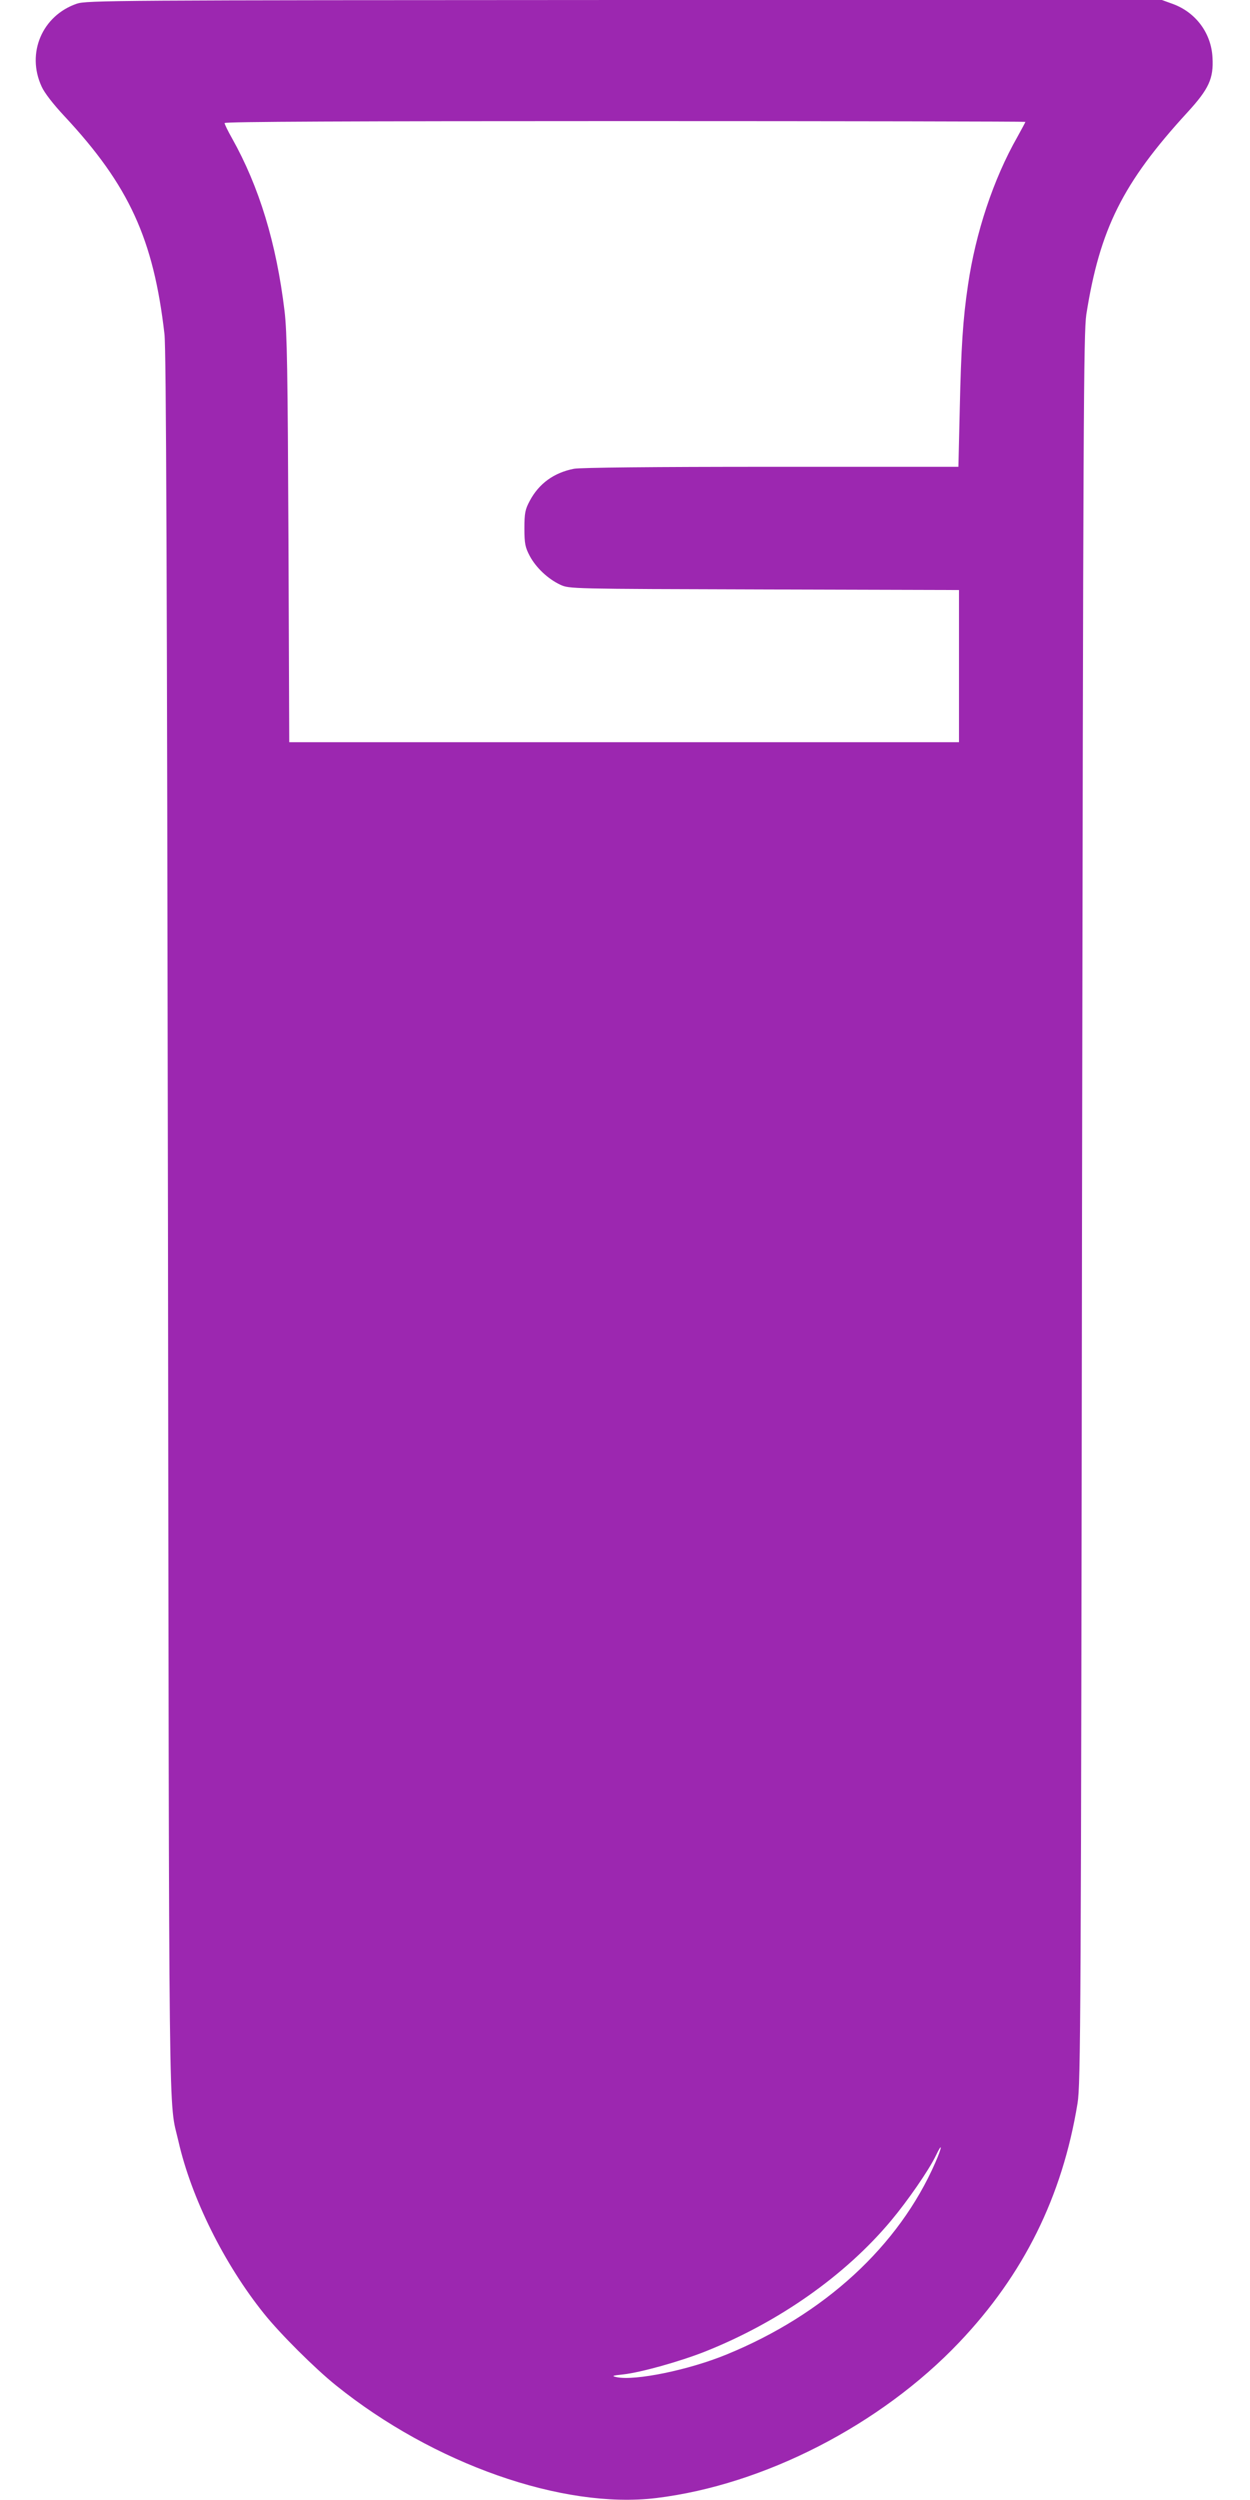
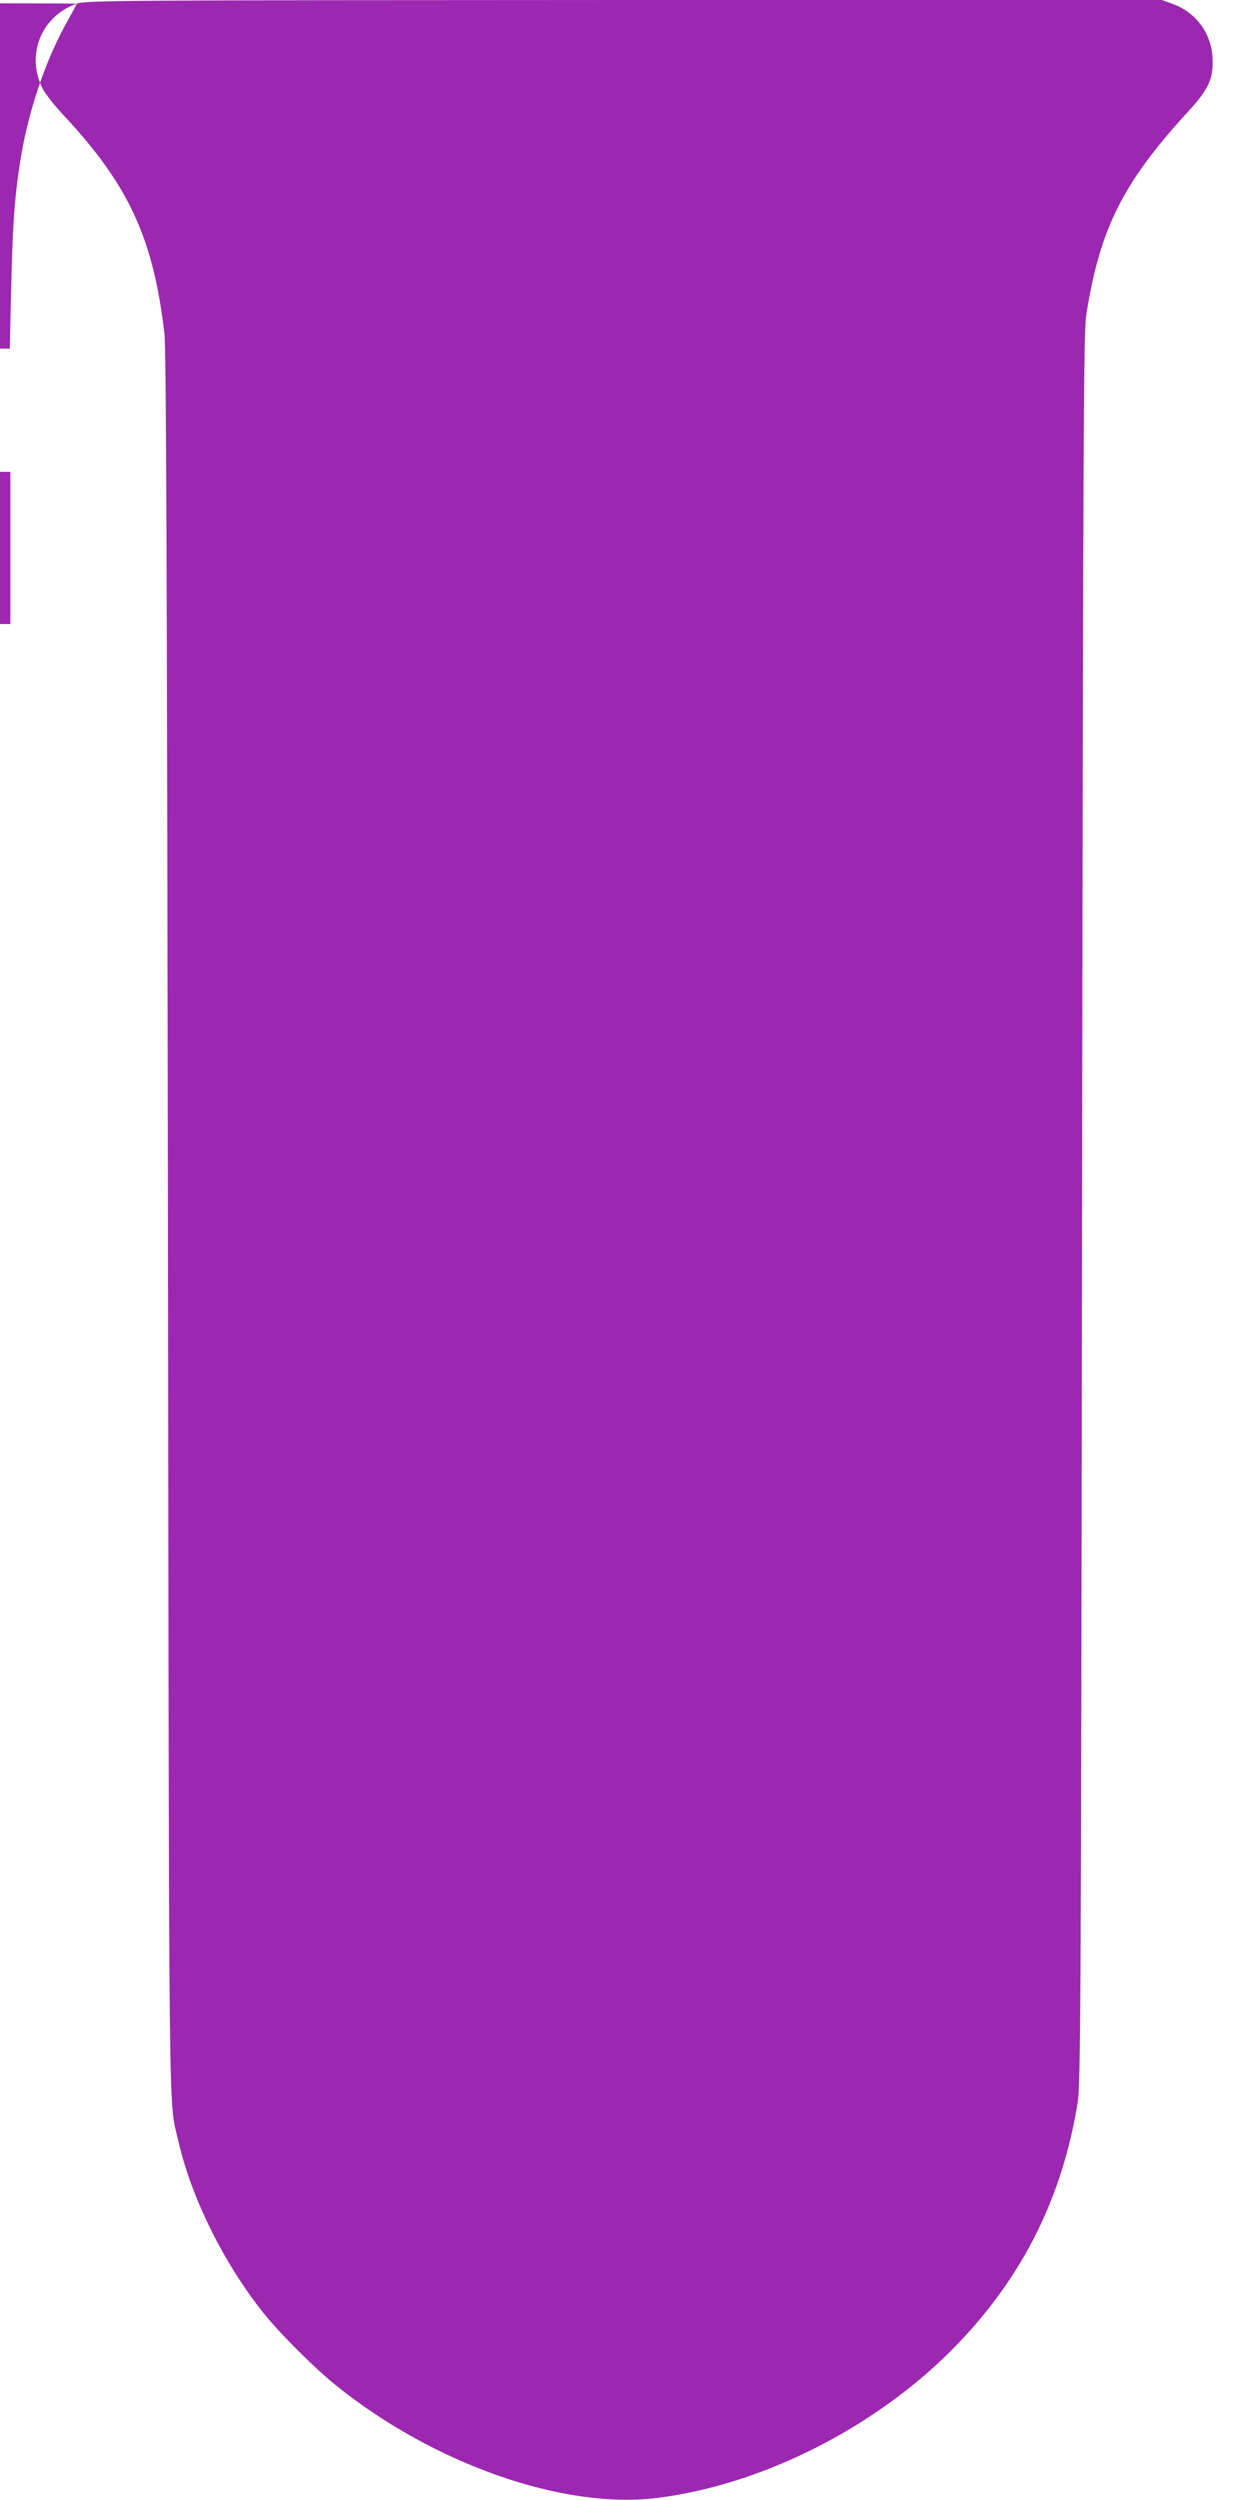
<svg xmlns="http://www.w3.org/2000/svg" version="1.0" width="640pt" height="1280pt" viewBox="0 0 640 1280" preserveAspectRatio="xMidYMid meet">
  <g transform="translate(0,1280) scale(0.1,-0.1)" fill="#9c27b0" stroke="none">
-     <path d="M393 12781 c-177 -61 -259 -253 -180 -424 14 -32 60 -91 117 -152 331 -355 456 -629 512 -1115 9 -79 13 -1195 18 -4560 6 -4818 2 -4467 54 -4695 66 -289 234 -627 437 -880 83 -104 262 -282 369 -368 499 -402 1161 -635 1640 -577 551 67 1149 374 1551 797 330 347 528 746 606 1224 16 96 18 428 23 4579 6 4078 8 4484 22 4580 69 437 186 673 517 1034 111 121 135 174 129 281 -6 124 -84 230 -201 274 l-58 21 -2752 0 c-2616 -1 -2755 -2 -2804 -19z m4857 -605 c0 -2 -19 -37 -41 -77 -123 -216 -214 -491 -253 -759 -26 -174 -35 -319 -42 -632 l-7 -298 -957 0 c-607 0 -977 -4 -1011 -10 -103 -20 -180 -76 -227 -165 -23 -43 -27 -62 -27 -140 0 -78 4 -97 27 -141 32 -60 93 -118 157 -148 46 -21 49 -21 1044 -24 l997 -3 0 -389 0 -390 -1714 0 -1715 0 -4 1038 c-4 866 -7 1059 -20 1169 -42 349 -130 637 -269 885 -21 37 -38 72 -38 78 0 7 649 10 2050 10 1128 0 2050 -2 2050 -4z m-461 -10448 c-187 -428 -568 -778 -1069 -983 -192 -79 -468 -136 -563 -116 -27 6 -23 8 34 14 90 10 290 66 419 117 377 150 718 390 952 670 87 104 193 258 229 332 35 74 34 48 -2 -34z" />
+     <path d="M393 12781 c-177 -61 -259 -253 -180 -424 14 -32 60 -91 117 -152 331 -355 456 -629 512 -1115 9 -79 13 -1195 18 -4560 6 -4818 2 -4467 54 -4695 66 -289 234 -627 437 -880 83 -104 262 -282 369 -368 499 -402 1161 -635 1640 -577 551 67 1149 374 1551 797 330 347 528 746 606 1224 16 96 18 428 23 4579 6 4078 8 4484 22 4580 69 437 186 673 517 1034 111 121 135 174 129 281 -6 124 -84 230 -201 274 l-58 21 -2752 0 c-2616 -1 -2755 -2 -2804 -19z c0 -2 -19 -37 -41 -77 -123 -216 -214 -491 -253 -759 -26 -174 -35 -319 -42 -632 l-7 -298 -957 0 c-607 0 -977 -4 -1011 -10 -103 -20 -180 -76 -227 -165 -23 -43 -27 -62 -27 -140 0 -78 4 -97 27 -141 32 -60 93 -118 157 -148 46 -21 49 -21 1044 -24 l997 -3 0 -389 0 -390 -1714 0 -1715 0 -4 1038 c-4 866 -7 1059 -20 1169 -42 349 -130 637 -269 885 -21 37 -38 72 -38 78 0 7 649 10 2050 10 1128 0 2050 -2 2050 -4z m-461 -10448 c-187 -428 -568 -778 -1069 -983 -192 -79 -468 -136 -563 -116 -27 6 -23 8 34 14 90 10 290 66 419 117 377 150 718 390 952 670 87 104 193 258 229 332 35 74 34 48 -2 -34z" />
  </g>
</svg>